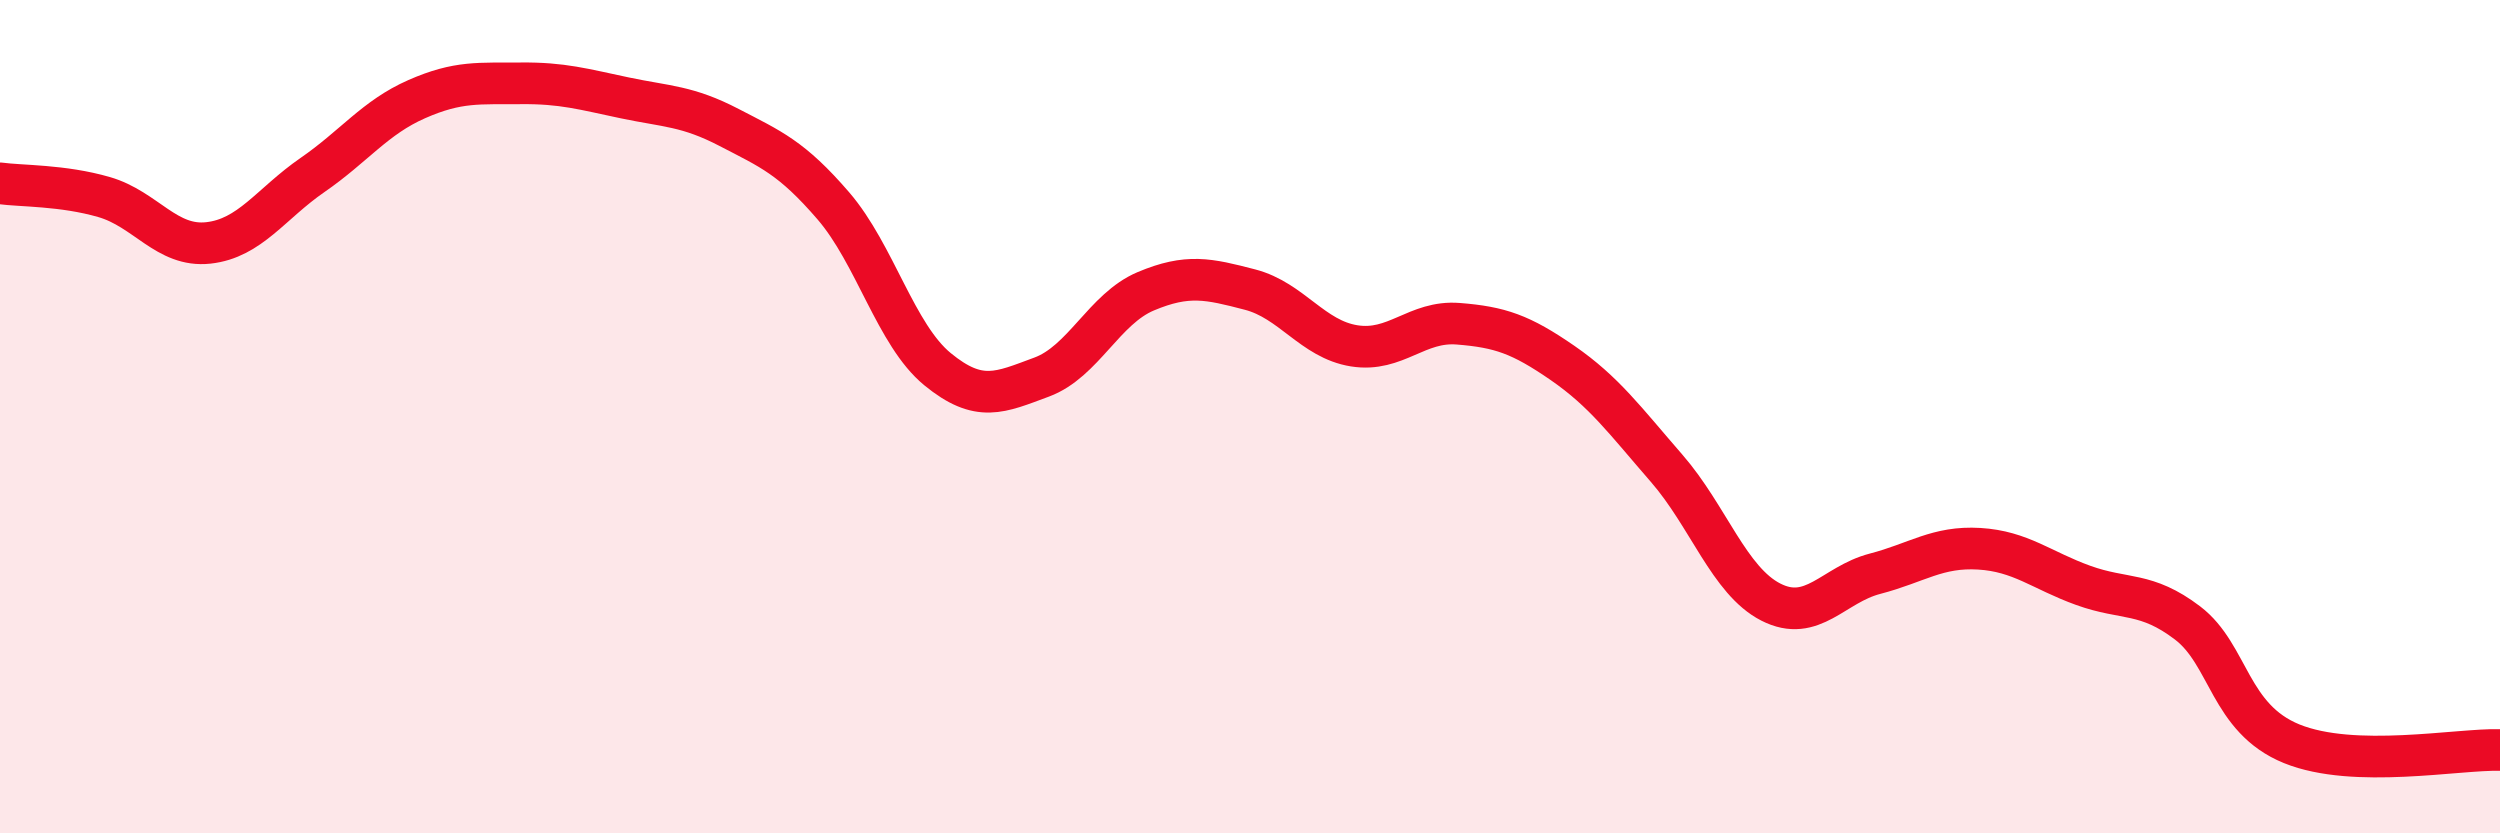
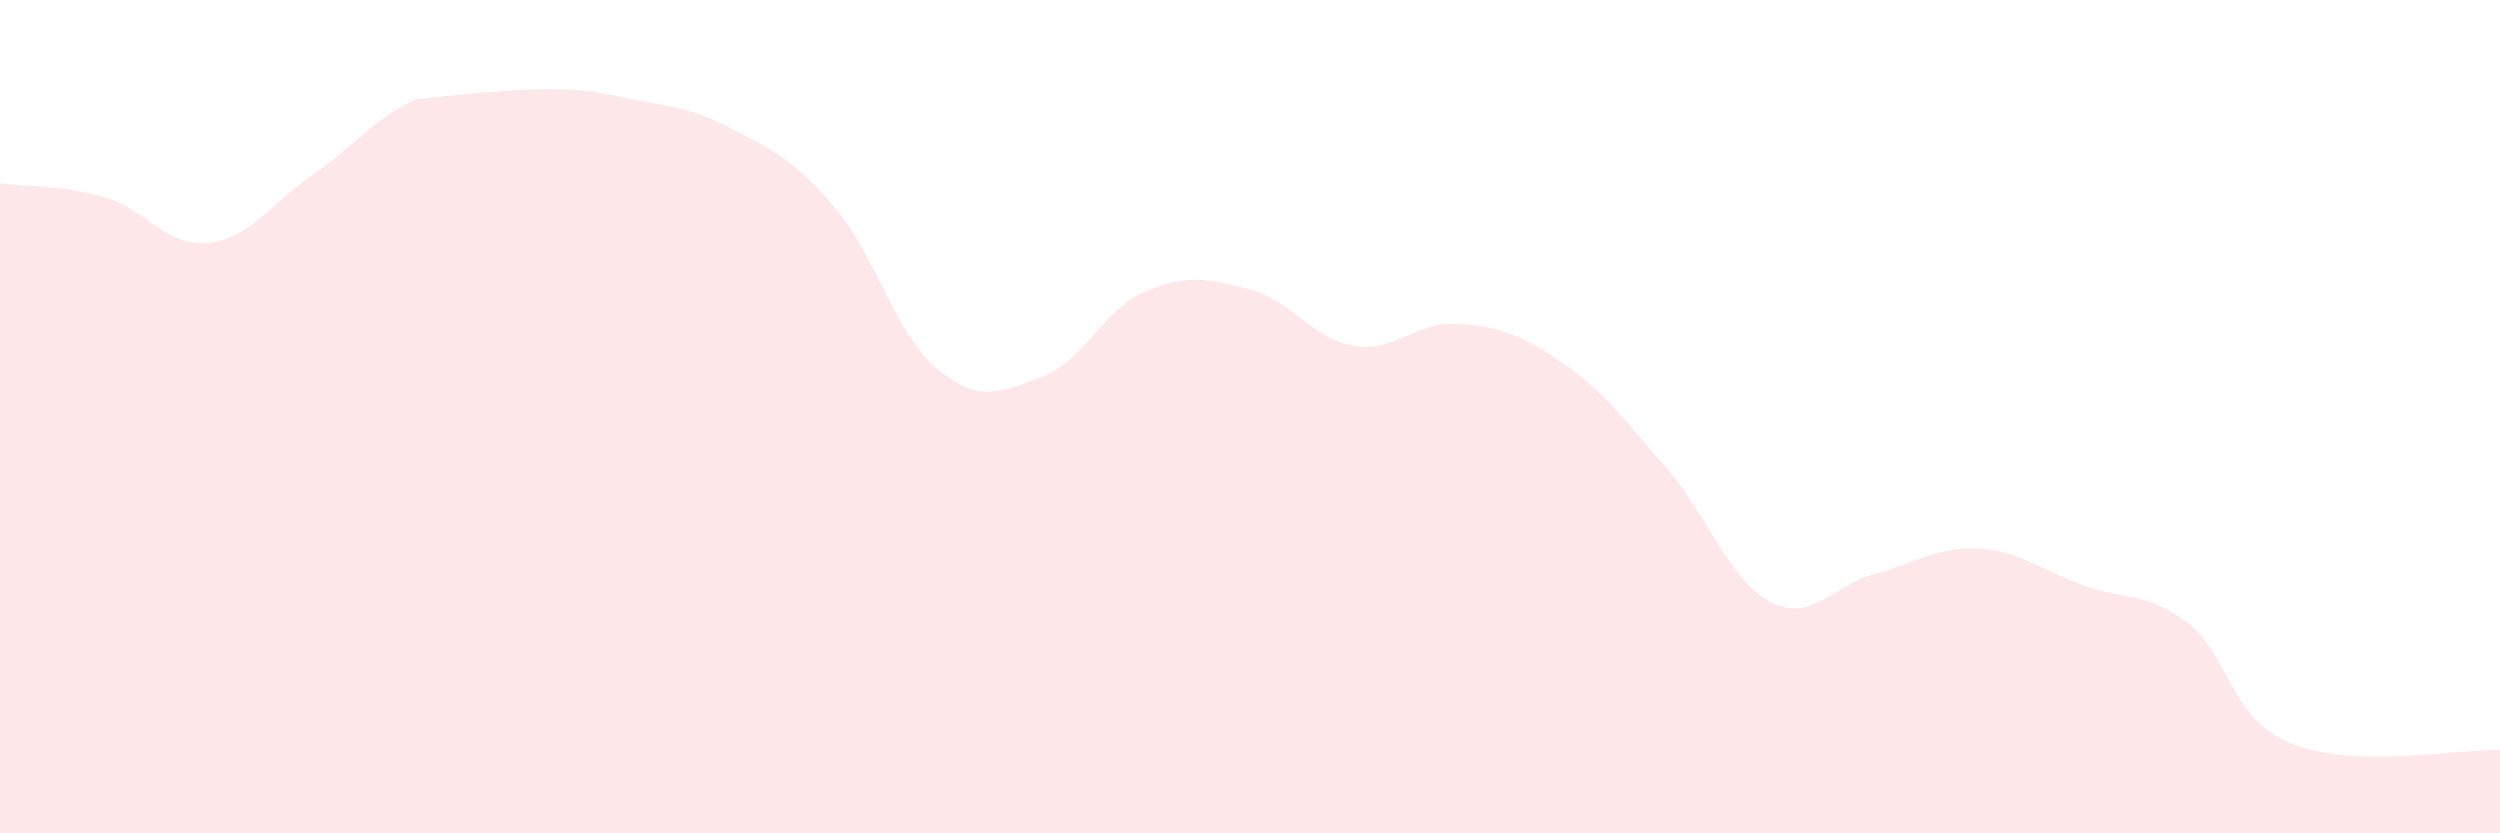
<svg xmlns="http://www.w3.org/2000/svg" width="60" height="20" viewBox="0 0 60 20">
-   <path d="M 0,4.4 C 0.5,4.47 1.5,4.44 2.5,4.73 C 3.5,5.02 4,5.94 5,5.83 C 6,5.72 6.5,4.89 7.5,4.2 C 8.5,3.51 9,2.82 10,2.38 C 11,1.94 11.5,2.01 12.5,2 C 13.5,1.99 14,2.14 15,2.35 C 16,2.56 16.5,2.54 17.5,3.06 C 18.5,3.58 19,3.78 20,4.94 C 21,6.1 21.5,8.04 22.5,8.86 C 23.5,9.68 24,9.42 25,9.05 C 26,8.68 26.5,7.41 27.5,6.99 C 28.5,6.57 29,6.69 30,6.95 C 31,7.21 31.5,8.14 32.5,8.3 C 33.5,8.46 34,7.69 35,7.77 C 36,7.85 36.5,8.02 37.5,8.71 C 38.5,9.4 39,10.09 40,11.24 C 41,12.39 41.5,13.94 42.5,14.45 C 43.5,14.96 44,14.03 45,13.77 C 46,13.51 46.5,13.11 47.5,13.17 C 48.5,13.23 49,13.69 50,14.05 C 51,14.41 51.5,14.19 52.5,14.95 C 53.5,15.71 53.5,17.24 55,17.85 C 56.5,18.46 59,17.97 60,18L60 20L0 20Z" fill="#EB0A25" opacity="0.1" stroke-linecap="round" stroke-linejoin="round" />
-   <path d="M 0,4.4 C 0.5,4.47 1.5,4.44 2.5,4.73 C 3.5,5.02 4,5.94 5,5.83 C 6,5.72 6.5,4.89 7.5,4.2 C 8.5,3.51 9,2.82 10,2.38 C 11,1.94 11.5,2.01 12.5,2 C 13.5,1.99 14,2.14 15,2.35 C 16,2.56 16.5,2.54 17.5,3.06 C 18.5,3.58 19,3.78 20,4.94 C 21,6.1 21.5,8.04 22.5,8.86 C 23.5,9.68 24,9.42 25,9.05 C 26,8.68 26.5,7.41 27.5,6.99 C 28.5,6.57 29,6.69 30,6.95 C 31,7.21 31.5,8.14 32.5,8.3 C 33.5,8.46 34,7.69 35,7.77 C 36,7.85 36.5,8.02 37.5,8.71 C 38.5,9.4 39,10.09 40,11.24 C 41,12.39 41.5,13.94 42.5,14.45 C 43.5,14.96 44,14.03 45,13.77 C 46,13.51 46.5,13.11 47.5,13.17 C 48.5,13.23 49,13.69 50,14.05 C 51,14.41 51.5,14.19 52.5,14.95 C 53.5,15.71 53.5,17.24 55,17.85 C 56.5,18.46 59,17.97 60,18" stroke="#EB0A25" stroke-width="1" fill="none" stroke-linecap="round" stroke-linejoin="round" />
+   <path d="M 0,4.4 C 0.5,4.47 1.5,4.44 2.5,4.73 C 3.5,5.02 4,5.94 5,5.83 C 6,5.72 6.5,4.89 7.5,4.2 C 8.5,3.51 9,2.82 10,2.38 C 13.5,1.99 14,2.14 15,2.35 C 16,2.56 16.5,2.54 17.5,3.06 C 18.5,3.58 19,3.78 20,4.94 C 21,6.1 21.5,8.04 22.5,8.86 C 23.5,9.68 24,9.42 25,9.05 C 26,8.68 26.5,7.41 27.5,6.99 C 28.5,6.57 29,6.69 30,6.95 C 31,7.21 31.5,8.14 32.5,8.3 C 33.5,8.46 34,7.69 35,7.77 C 36,7.85 36.5,8.02 37.5,8.71 C 38.5,9.4 39,10.09 40,11.24 C 41,12.39 41.5,13.94 42.5,14.45 C 43.5,14.96 44,14.03 45,13.77 C 46,13.51 46.5,13.11 47.5,13.17 C 48.5,13.23 49,13.69 50,14.05 C 51,14.41 51.5,14.19 52.5,14.95 C 53.5,15.71 53.5,17.24 55,17.85 C 56.5,18.46 59,17.97 60,18L60 20L0 20Z" fill="#EB0A25" opacity="0.1" stroke-linecap="round" stroke-linejoin="round" />
</svg>